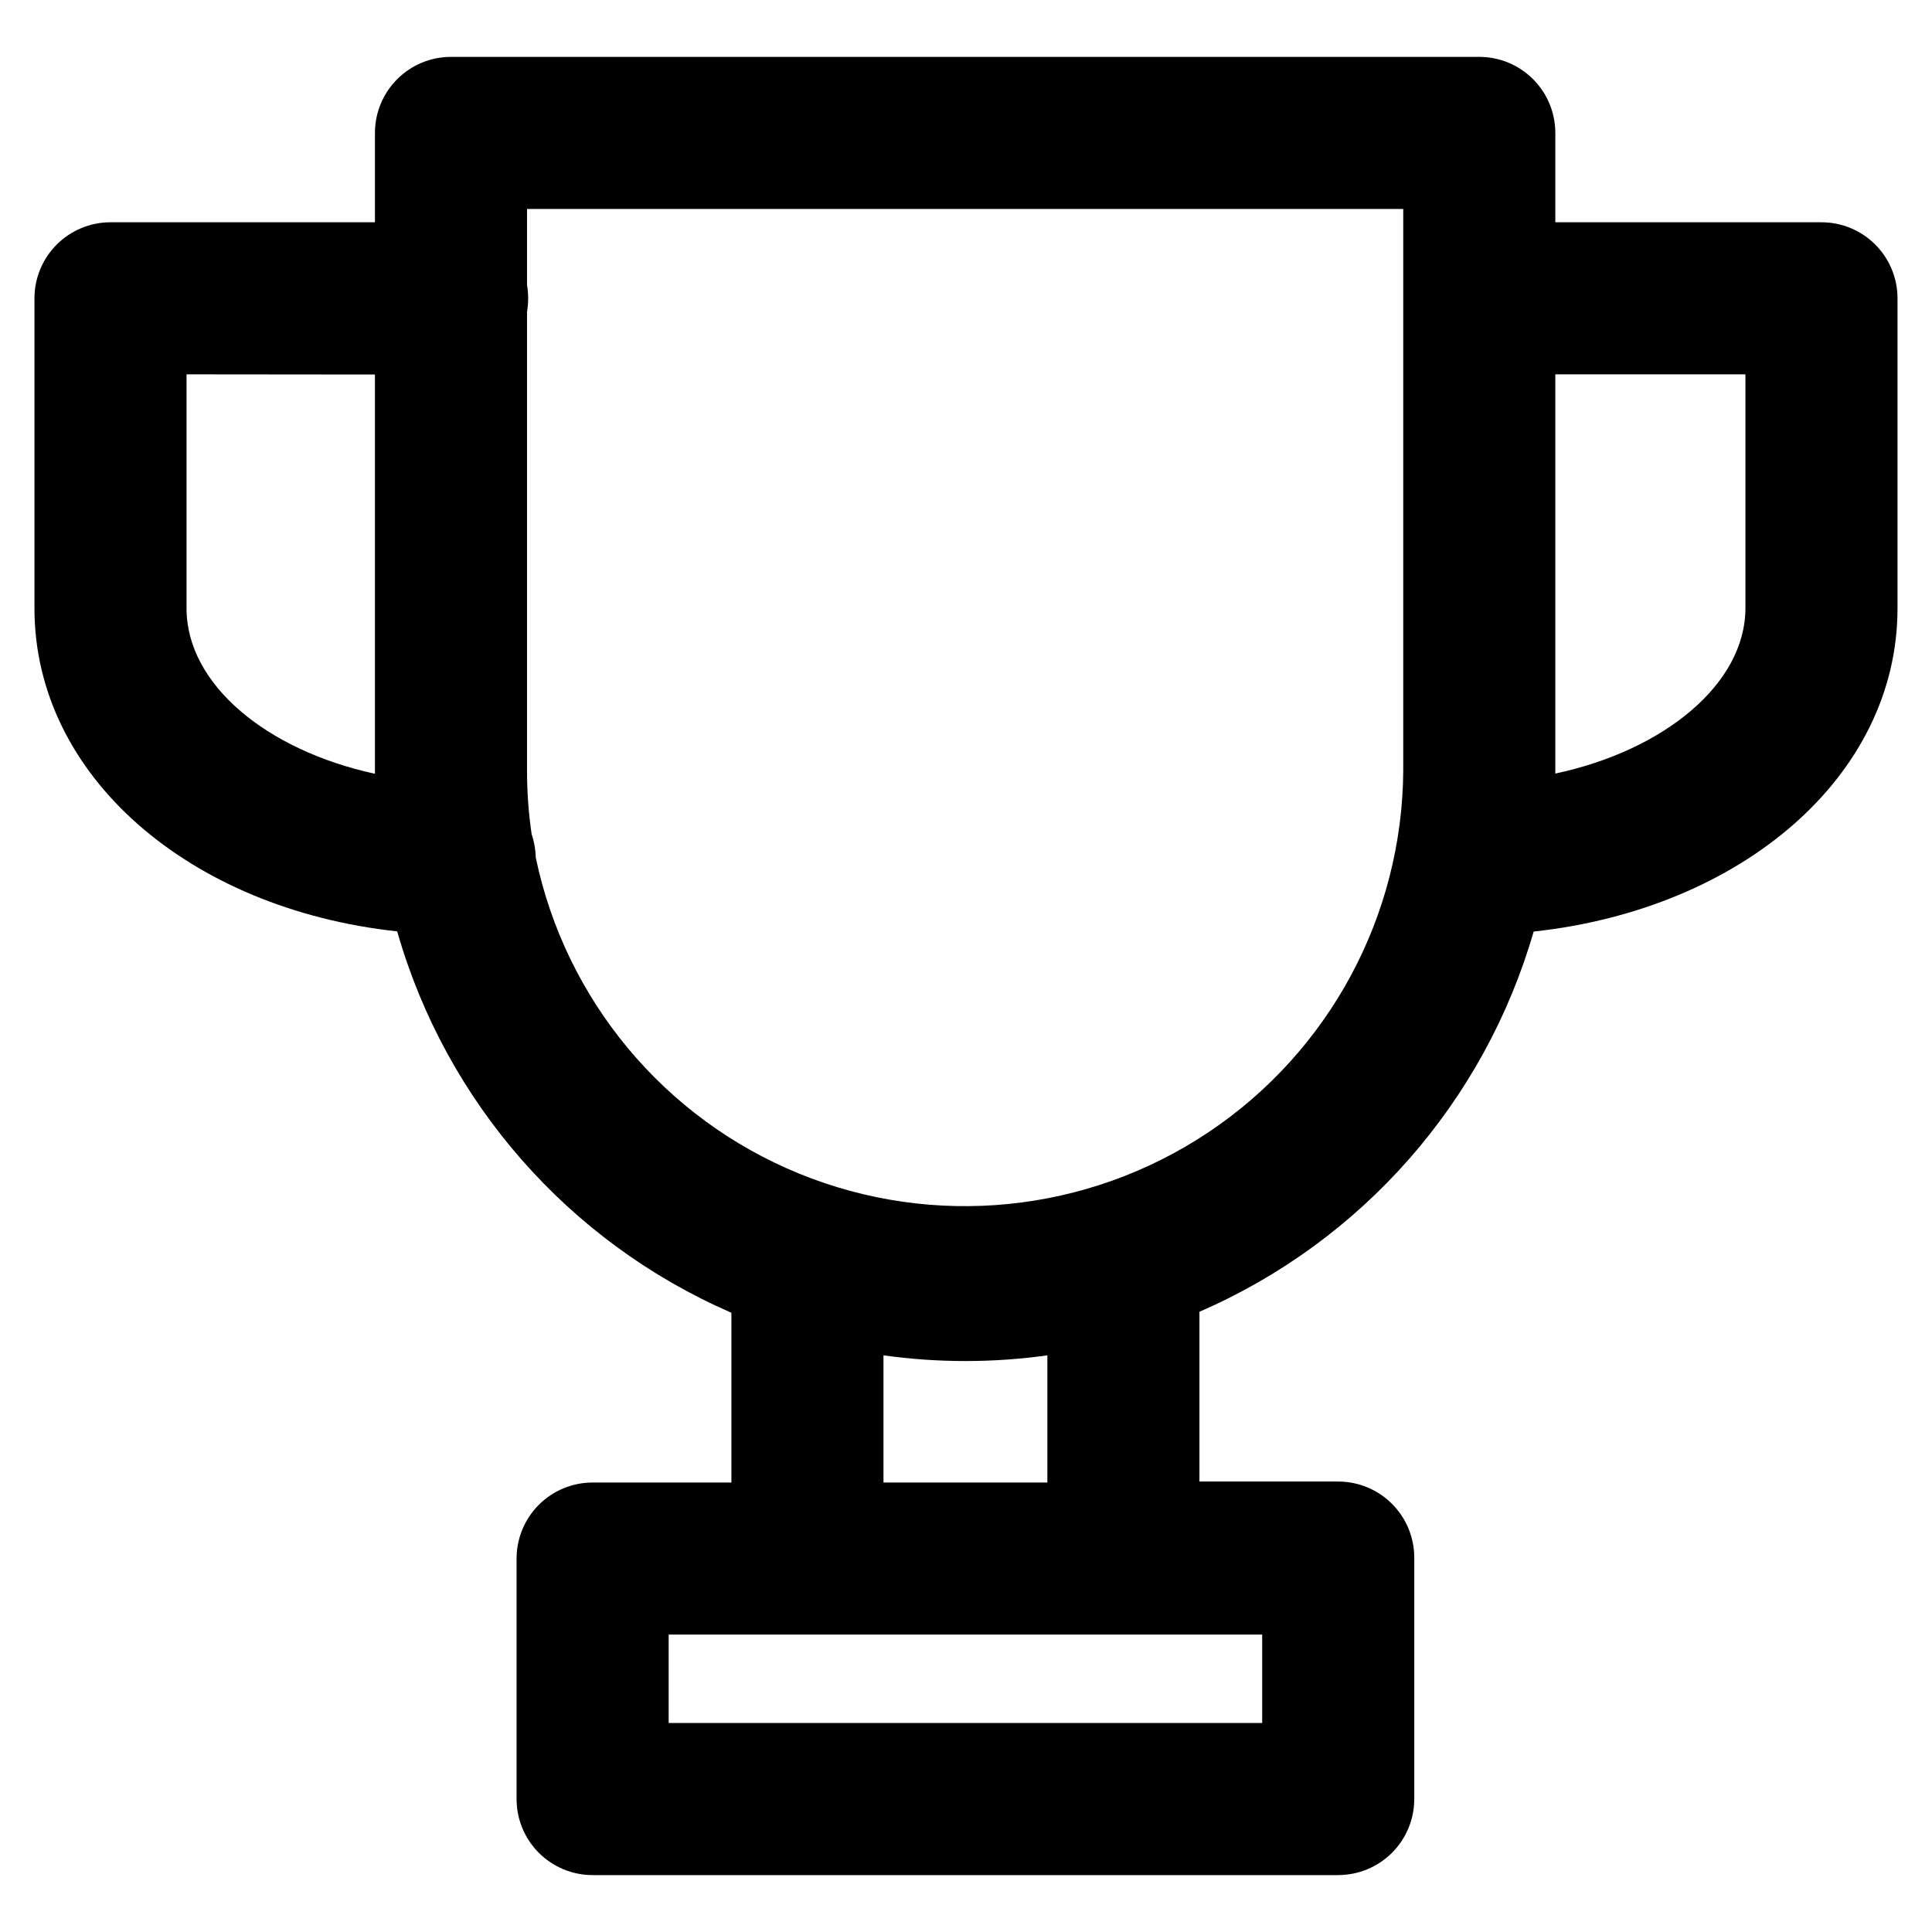
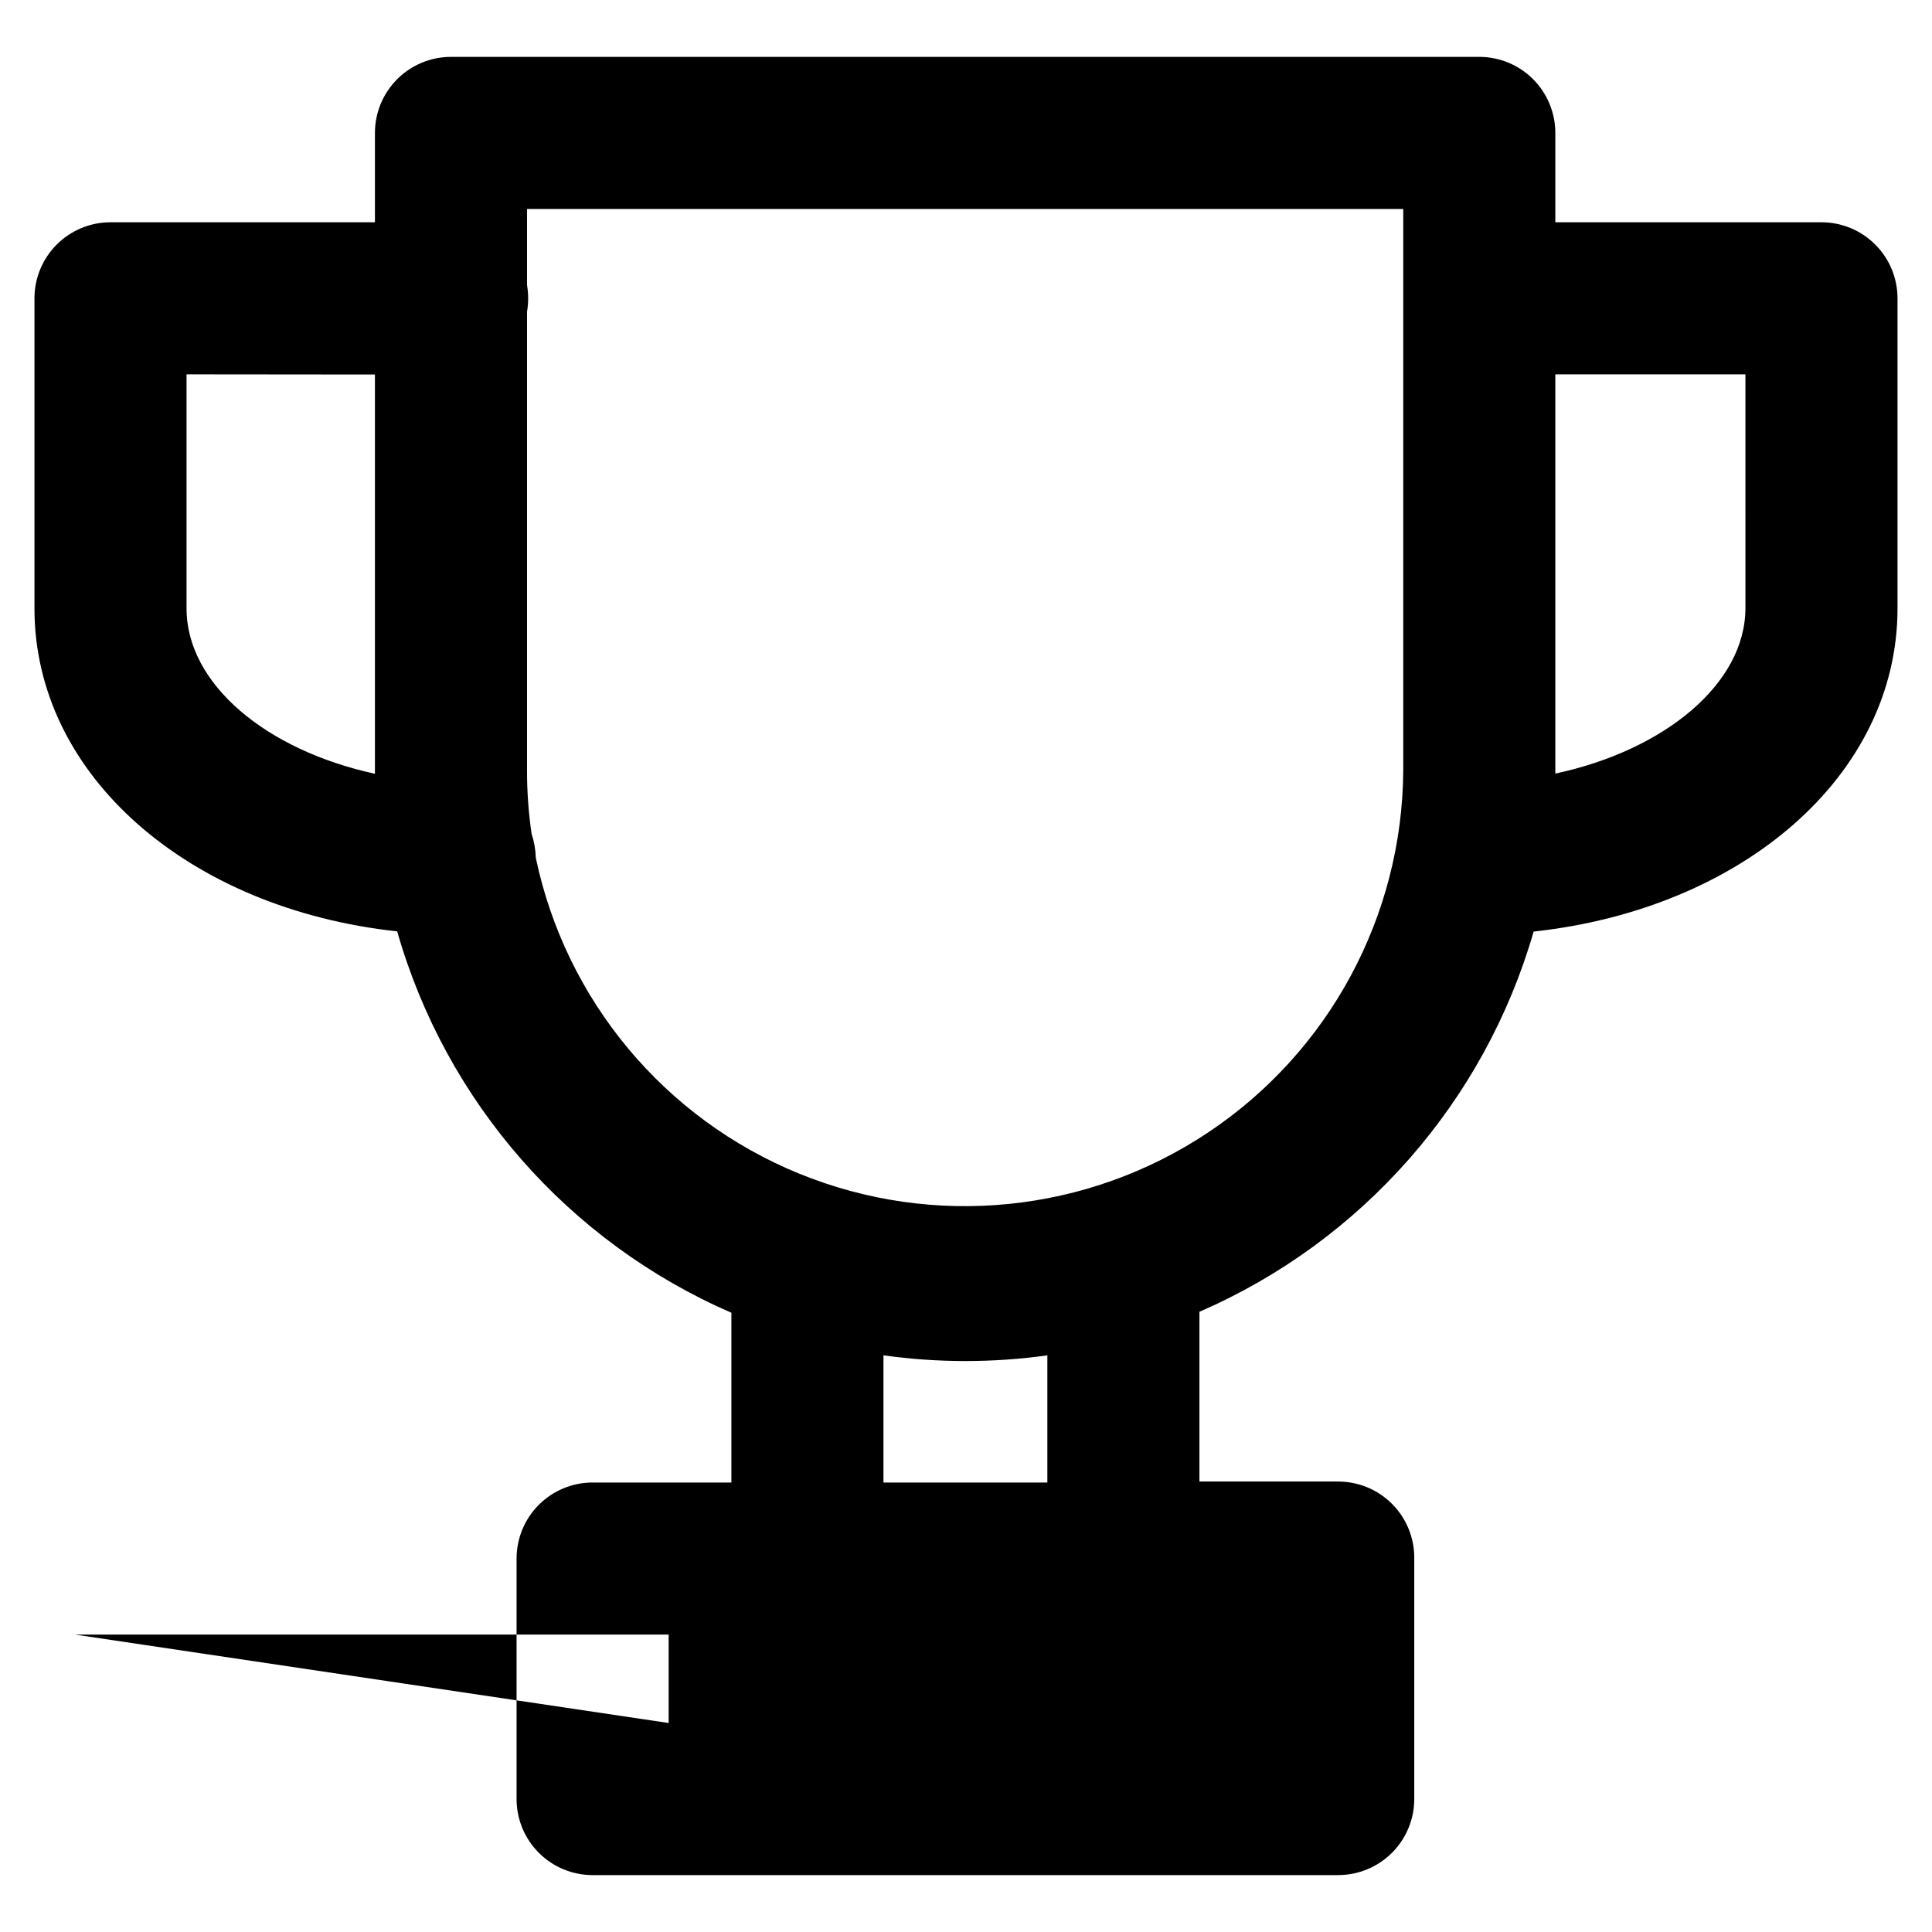
<svg xmlns="http://www.w3.org/2000/svg" fill="#000000" width="800px" height="800px" version="1.1" viewBox="144 144 512 512">
-   <path d="m498.64 640.92h-197.59c-5.344 0-10.473-2.125-14.25-5.902-3.781-3.781-5.902-8.906-5.902-14.25v-63.734c0-5.344 2.121-10.469 5.902-14.25 3.777-3.777 8.906-5.902 14.25-5.902h36.777v-44.988c-43.152-18.746-75.648-55.828-88.57-101.07-55.066-5.945-96.125-41.211-96.125-85.598v-82.168c0-5.348 2.121-10.473 5.902-14.25 3.777-3.781 8.906-5.902 14.25-5.902h70.078v-23.68c0-5.348 2.125-10.473 5.902-14.25 3.781-3.781 8.906-5.902 14.25-5.902h272.51c5.344 0 10.469 2.121 14.25 5.902 3.777 3.777 5.902 8.902 5.902 14.25v23.68h70.531c5.348 0 10.473 2.121 14.25 5.902 3.781 3.777 5.902 8.902 5.902 14.25v82.168c0 44.387-41.211 79.652-96.426 85.648-13.023 45.113-45.5 82.062-88.57 100.76v44.988h36.777v0.004c5.344 0 10.469 2.121 14.25 5.902 3.777 3.777 5.902 8.902 5.902 14.25v63.984c0 5.344-2.125 10.469-5.902 14.25-3.781 3.777-8.906 5.902-14.25 5.902zm-177.44-40.305h157.29v-23.43h-157.29zm56.93-63.73h43.43v-33.707c-14.406 2.016-29.023 2.016-43.43 0zm-92.145-165.61c7.906 37.758 34.039 69.129 69.746 83.727 35.707 14.598 76.332 10.52 108.43-10.883s51.469-57.344 51.715-95.918v-148.82h-232.21v20.152c0.402 2.348 0.402 4.75 0 7.102v121.57c-0.004 5.613 0.398 11.223 1.211 16.777 0.676 2.031 1.051 4.156 1.109 6.297zm270.19-128.07v105.8c28.816-6.144 50.383-23.73 50.383-43.883l-0.004-61.918zm-362.74 0v62.016c0 20.152 21.262 37.633 49.926 43.832v-105.8z" />
+   <path d="m498.64 640.92h-197.59c-5.344 0-10.473-2.125-14.25-5.902-3.781-3.781-5.902-8.906-5.902-14.25v-63.734c0-5.344 2.121-10.469 5.902-14.25 3.777-3.777 8.906-5.902 14.25-5.902h36.777v-44.988c-43.152-18.746-75.648-55.828-88.57-101.07-55.066-5.945-96.125-41.211-96.125-85.598v-82.168c0-5.348 2.121-10.473 5.902-14.25 3.777-3.781 8.906-5.902 14.25-5.902h70.078v-23.68c0-5.348 2.125-10.473 5.902-14.25 3.781-3.781 8.906-5.902 14.25-5.902h272.51c5.344 0 10.469 2.121 14.25 5.902 3.777 3.777 5.902 8.902 5.902 14.25v23.68h70.531c5.348 0 10.473 2.121 14.25 5.902 3.781 3.777 5.902 8.902 5.902 14.25v82.168c0 44.387-41.211 79.652-96.426 85.648-13.023 45.113-45.5 82.062-88.57 100.76v44.988h36.777v0.004c5.344 0 10.469 2.121 14.25 5.902 3.777 3.777 5.902 8.902 5.902 14.25v63.984c0 5.344-2.125 10.469-5.902 14.25-3.781 3.777-8.906 5.902-14.25 5.902zm-177.44-40.305v-23.43h-157.29zm56.93-63.73h43.43v-33.707c-14.406 2.016-29.023 2.016-43.43 0zm-92.145-165.61c7.906 37.758 34.039 69.129 69.746 83.727 35.707 14.598 76.332 10.52 108.43-10.883s51.469-57.344 51.715-95.918v-148.82h-232.21v20.152c0.402 2.348 0.402 4.75 0 7.102v121.57c-0.004 5.613 0.398 11.223 1.211 16.777 0.676 2.031 1.051 4.156 1.109 6.297zm270.19-128.07v105.8c28.816-6.144 50.383-23.73 50.383-43.883l-0.004-61.918zm-362.74 0v62.016c0 20.152 21.262 37.633 49.926 43.832v-105.8z" />
</svg>